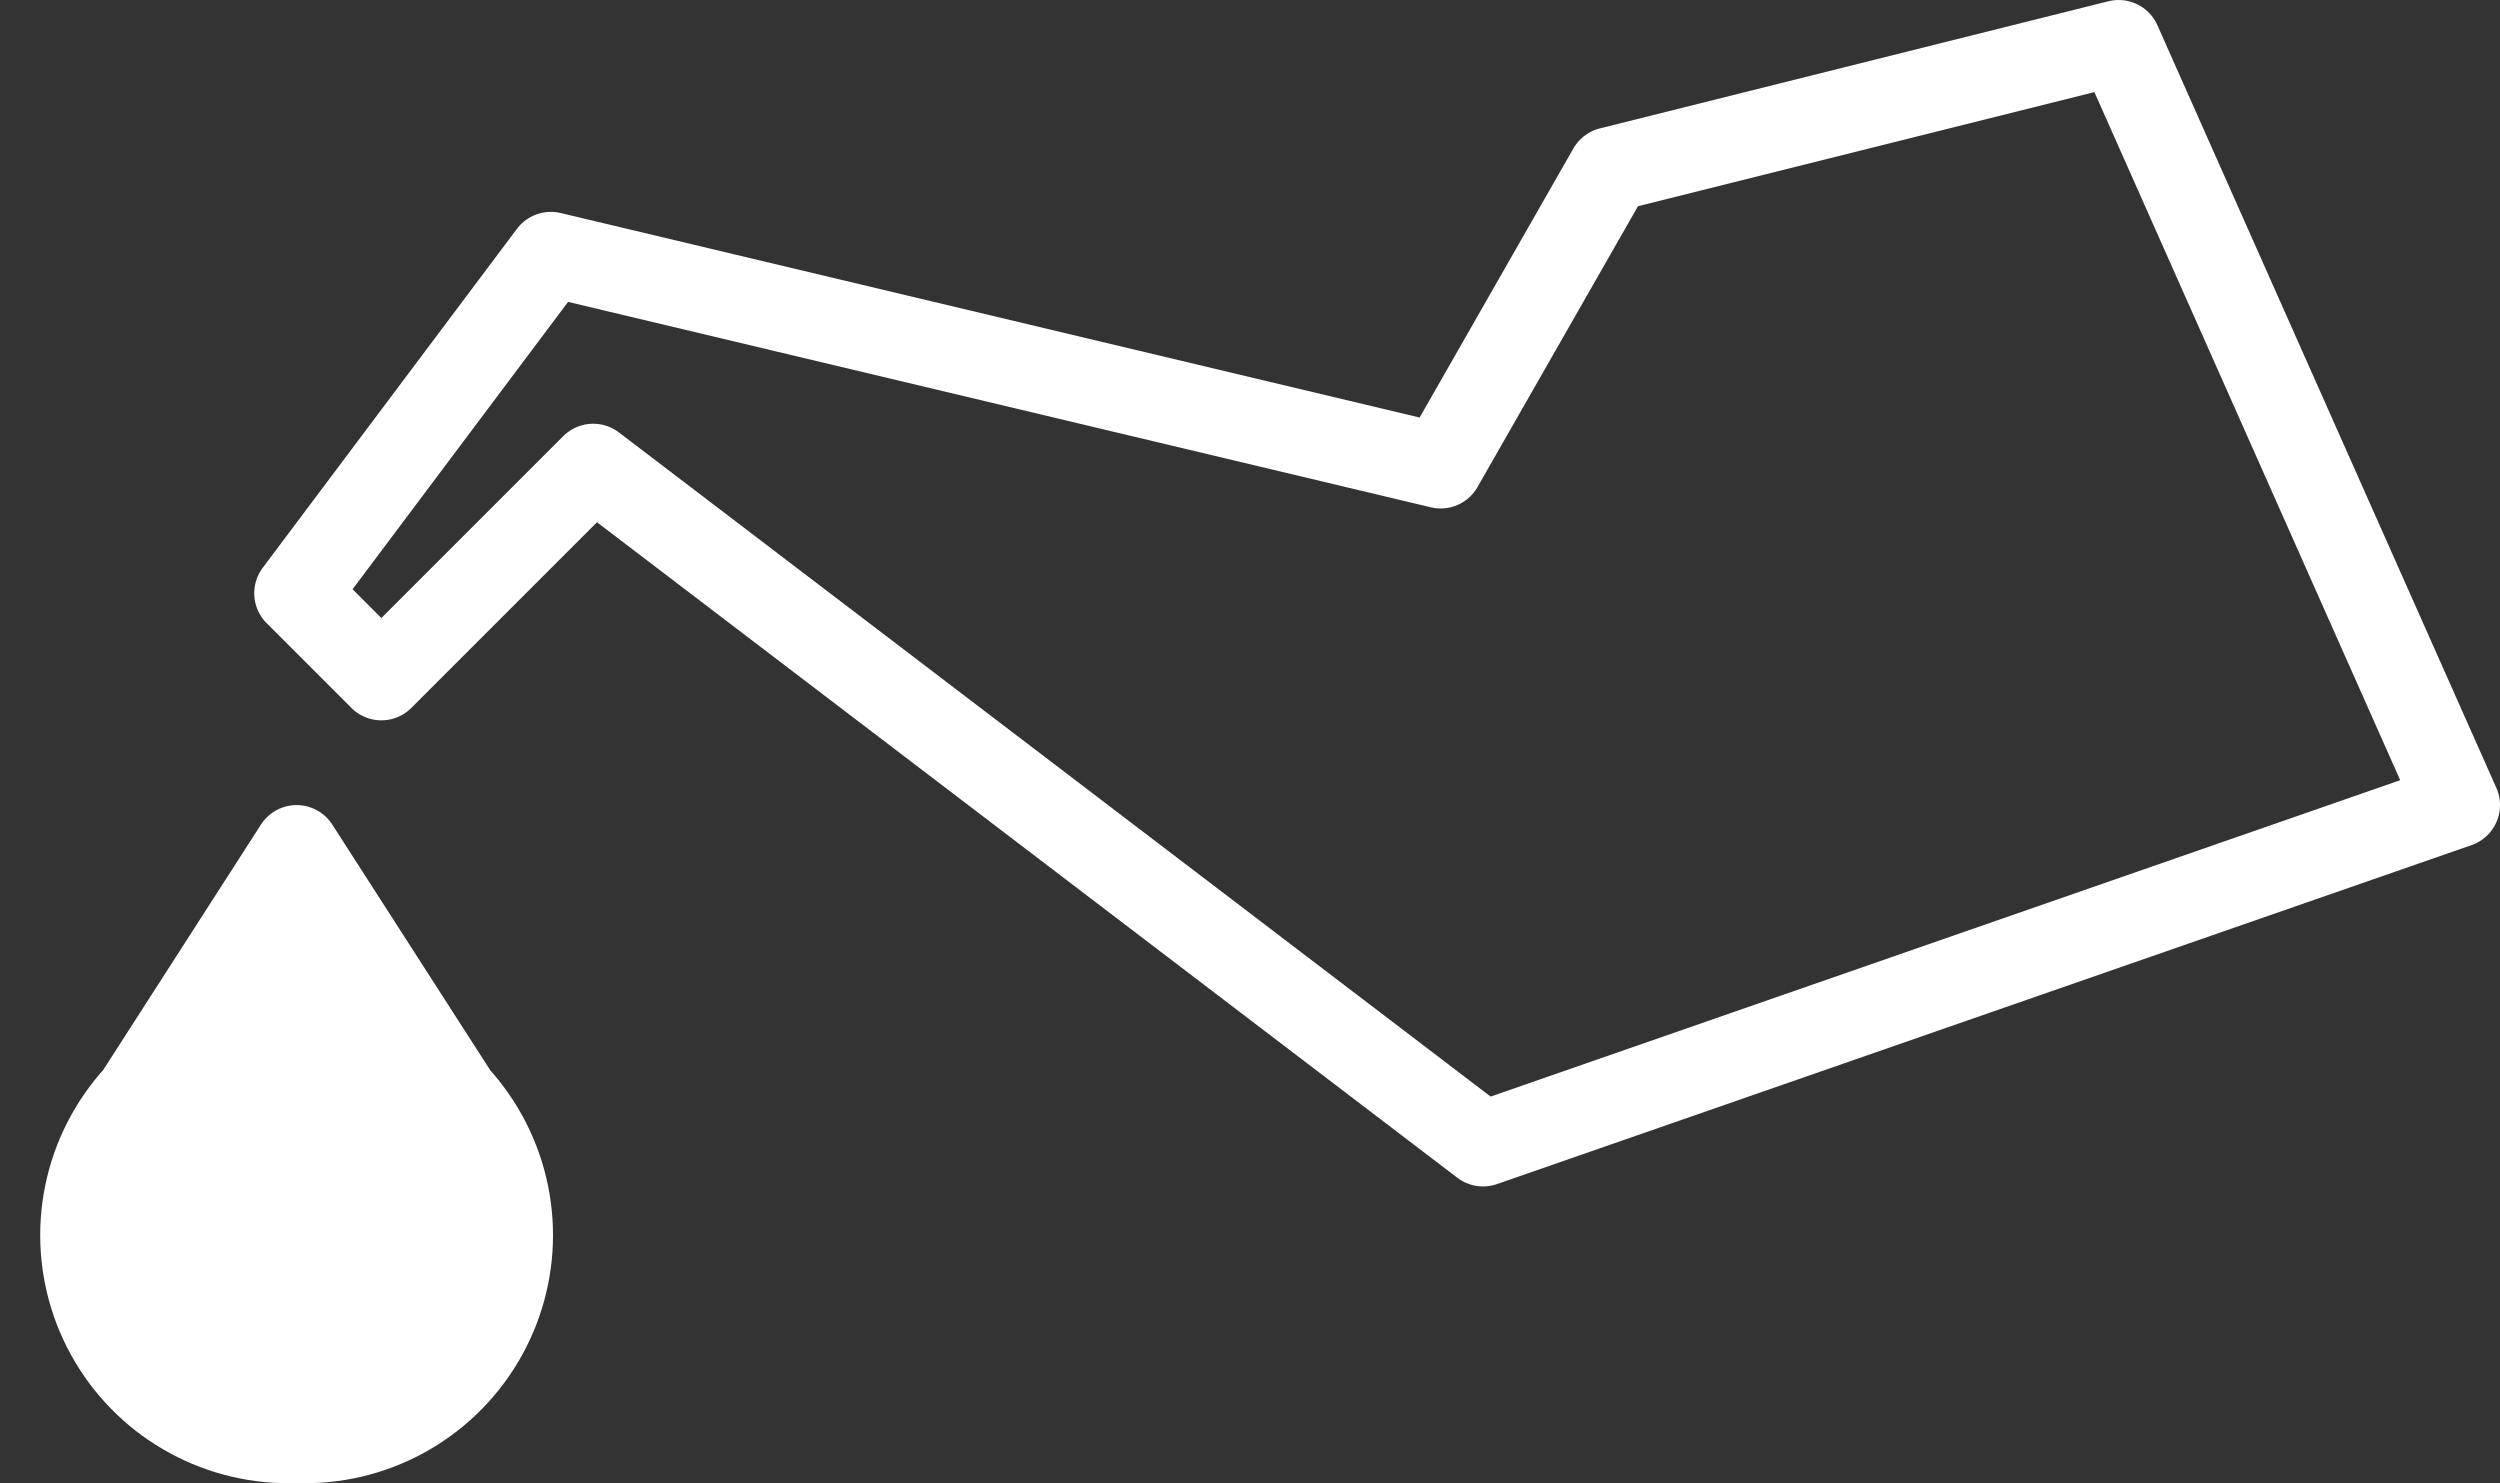
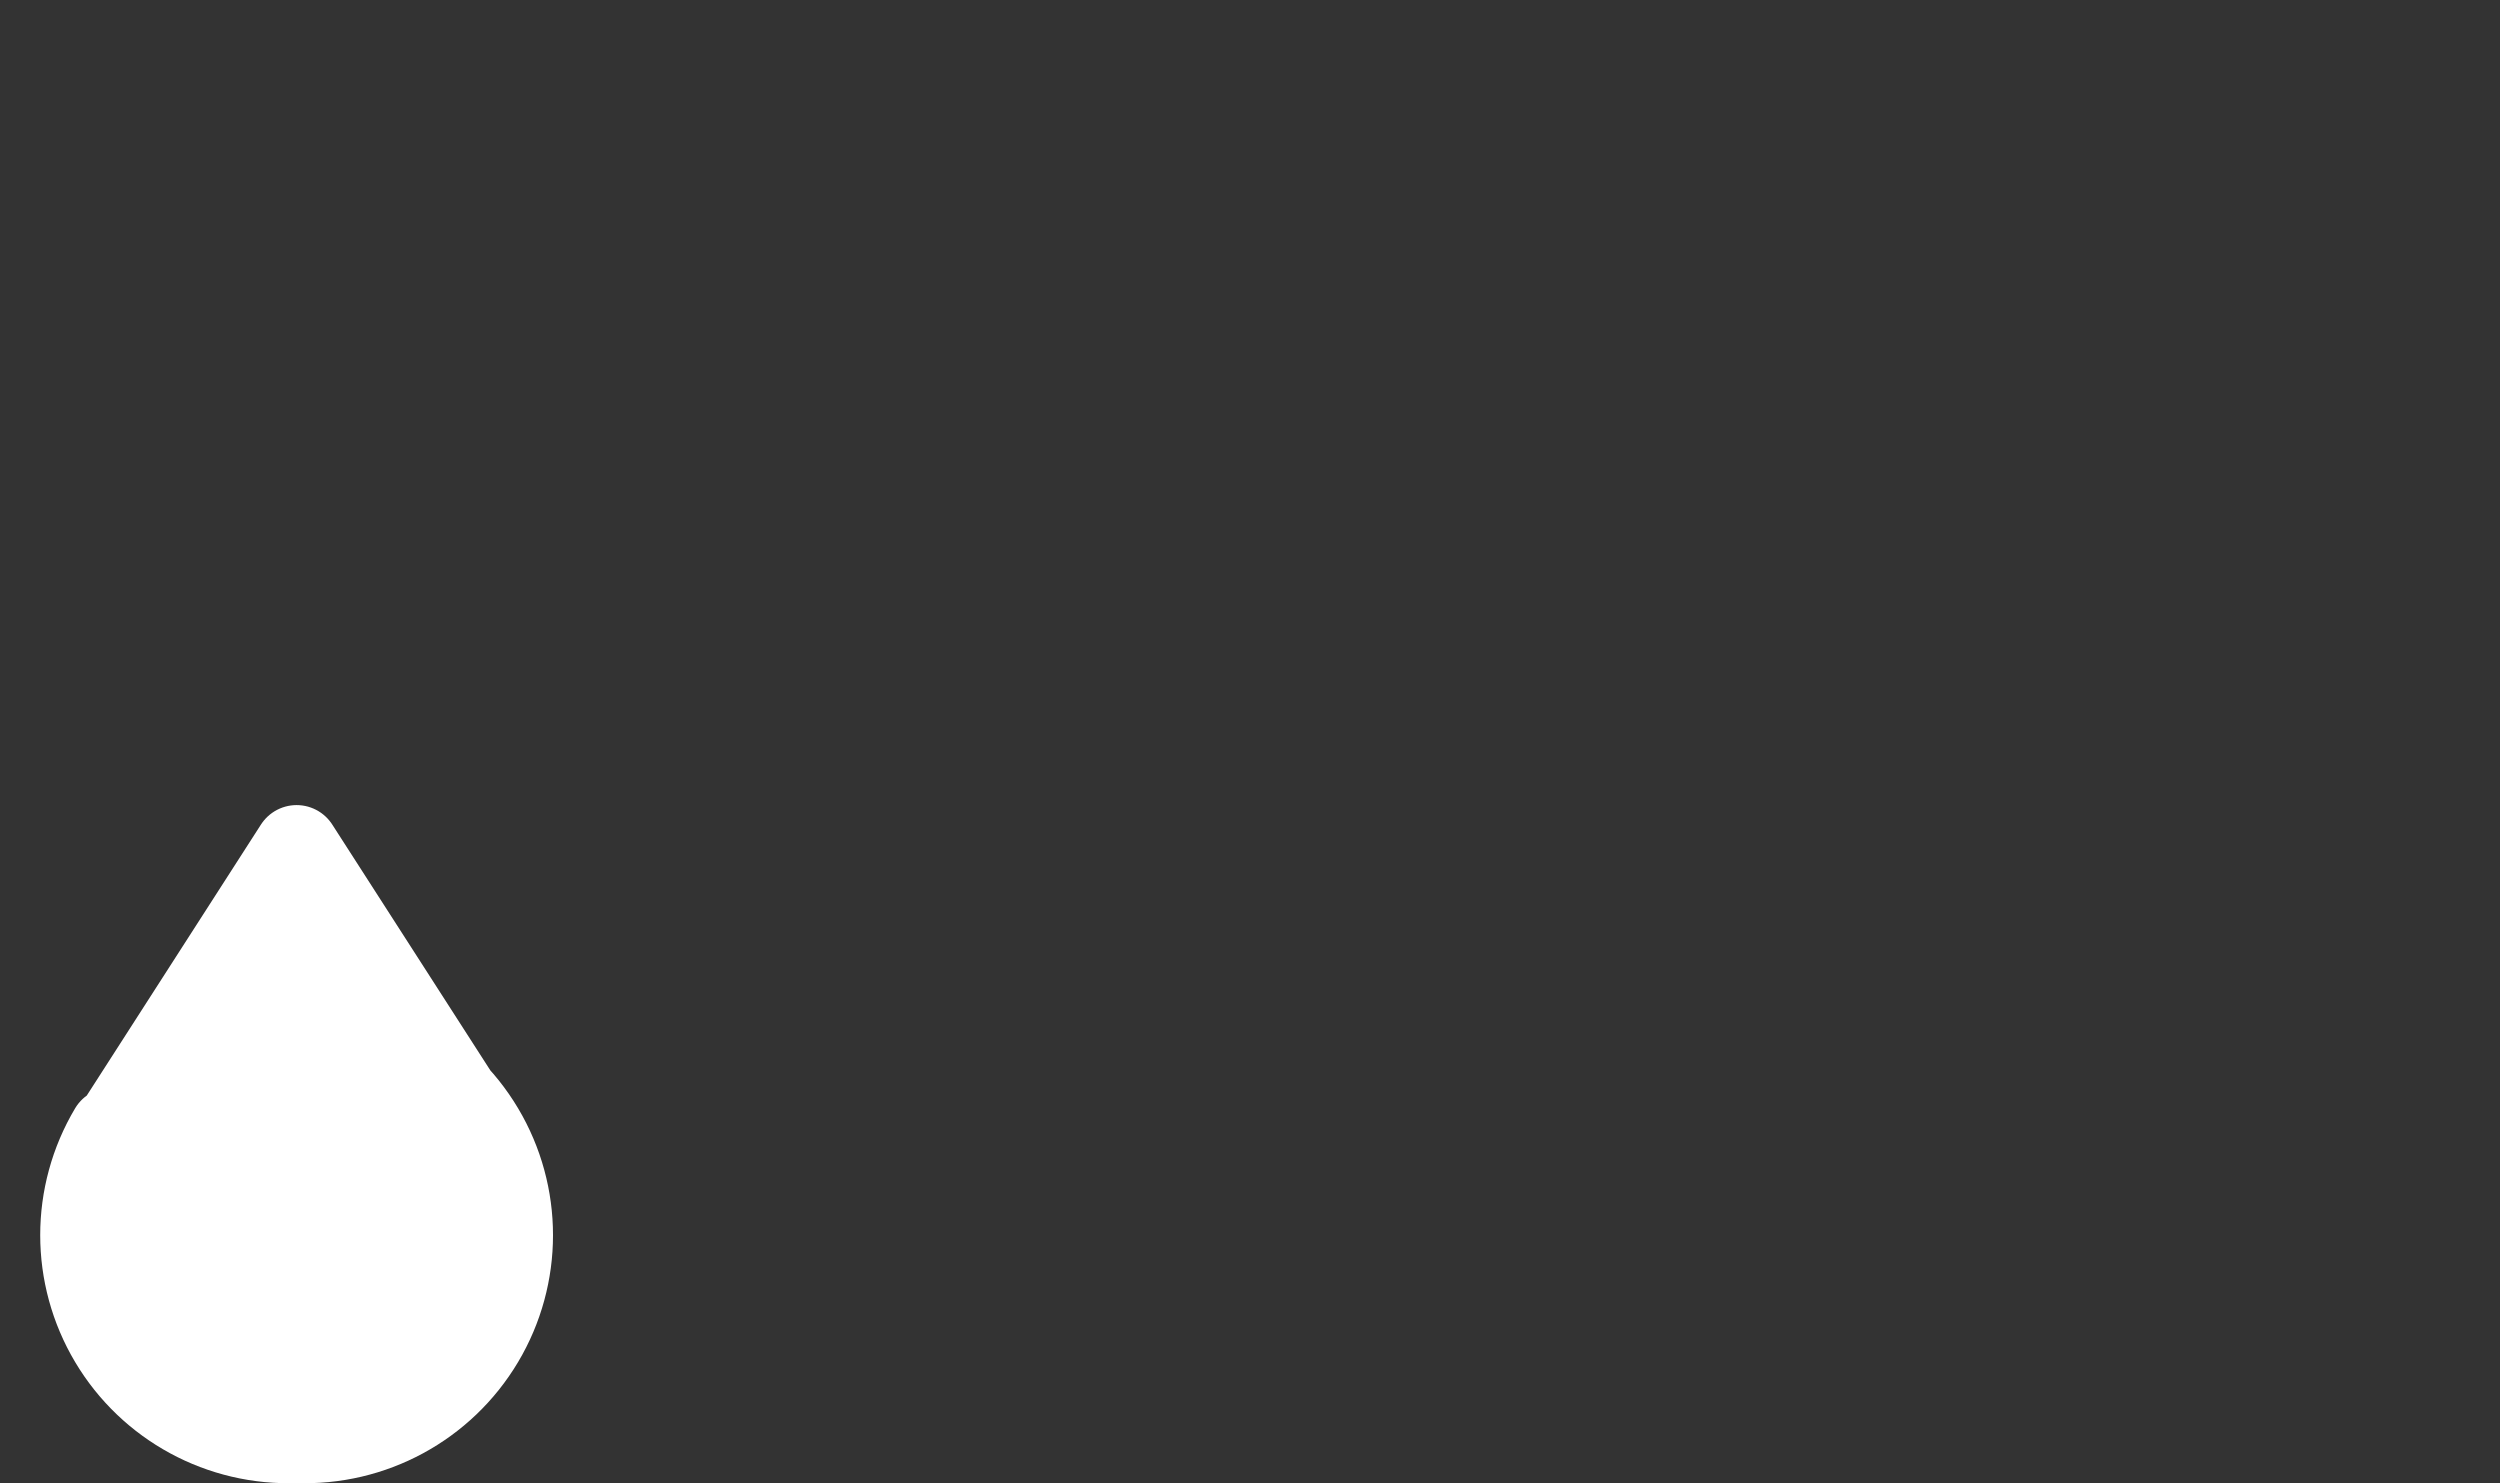
<svg xmlns="http://www.w3.org/2000/svg" width="59px" height="35px" viewBox="0 0 59 35" version="1.1">
  <rect x="0" y="0" width="59" height="35" fill="#333333" stroke="none" />
  <title>Braun_Series9Pro-Fresh-_lubrification</title>
  <g id="s9-Experience-page" stroke="none" stroke-width="1" fill="none" fill-rule="evenodd" stroke-linecap="round" stroke-linejoin="round">
    <g id="100633-Desktop_Harmonia-FullLaunchPage" transform="translate(-1068, -4108)" stroke="#FFFFFF" stroke-width="2">
      <g id="05-Smart-Care-center" transform="translate(0, 3786)">
        <g id="Blade-Lubrication" transform="translate(1067, 323)">
          <g id="Braun_Series9Pro-Fresh-_lubrification" transform="translate(2, 0)">
-             <path d="M6,23.3 C7.78,23.228 9.456,24.136 10.367,25.666 C11.279,27.197 11.279,29.103 10.367,30.634 C9.456,32.164 7.78,33.072 6,33 C4.22,33.072 2.544,32.164 1.633,30.634 C0.721,29.103 0.721,27.197 1.633,25.666 C2.544,24.136 4.22,23.228 6,23.3 L6,23.3 Z M1.417,26.13 L6,19 L10.583,26.127 L6,28.148 L1.417,26.13 Z" id="Shape" fill="#FFFFFF" fill-rule="nonzero" />
-             <polygon id="Path" points="33 10 12 5 6 13 8 15 13 10 34 26 57 18 49 0 37 3" />
+             <path d="M6,23.3 C7.78,23.228 9.456,24.136 10.367,25.666 C11.279,27.197 11.279,29.103 10.367,30.634 C9.456,32.164 7.78,33.072 6,33 C4.22,33.072 2.544,32.164 1.633,30.634 C0.721,29.103 0.721,27.197 1.633,25.666 L6,23.3 Z M1.417,26.13 L6,19 L10.583,26.127 L6,28.148 L1.417,26.13 Z" id="Shape" fill="#FFFFFF" fill-rule="nonzero" />
          </g>
        </g>
      </g>
    </g>
  </g>
</svg>